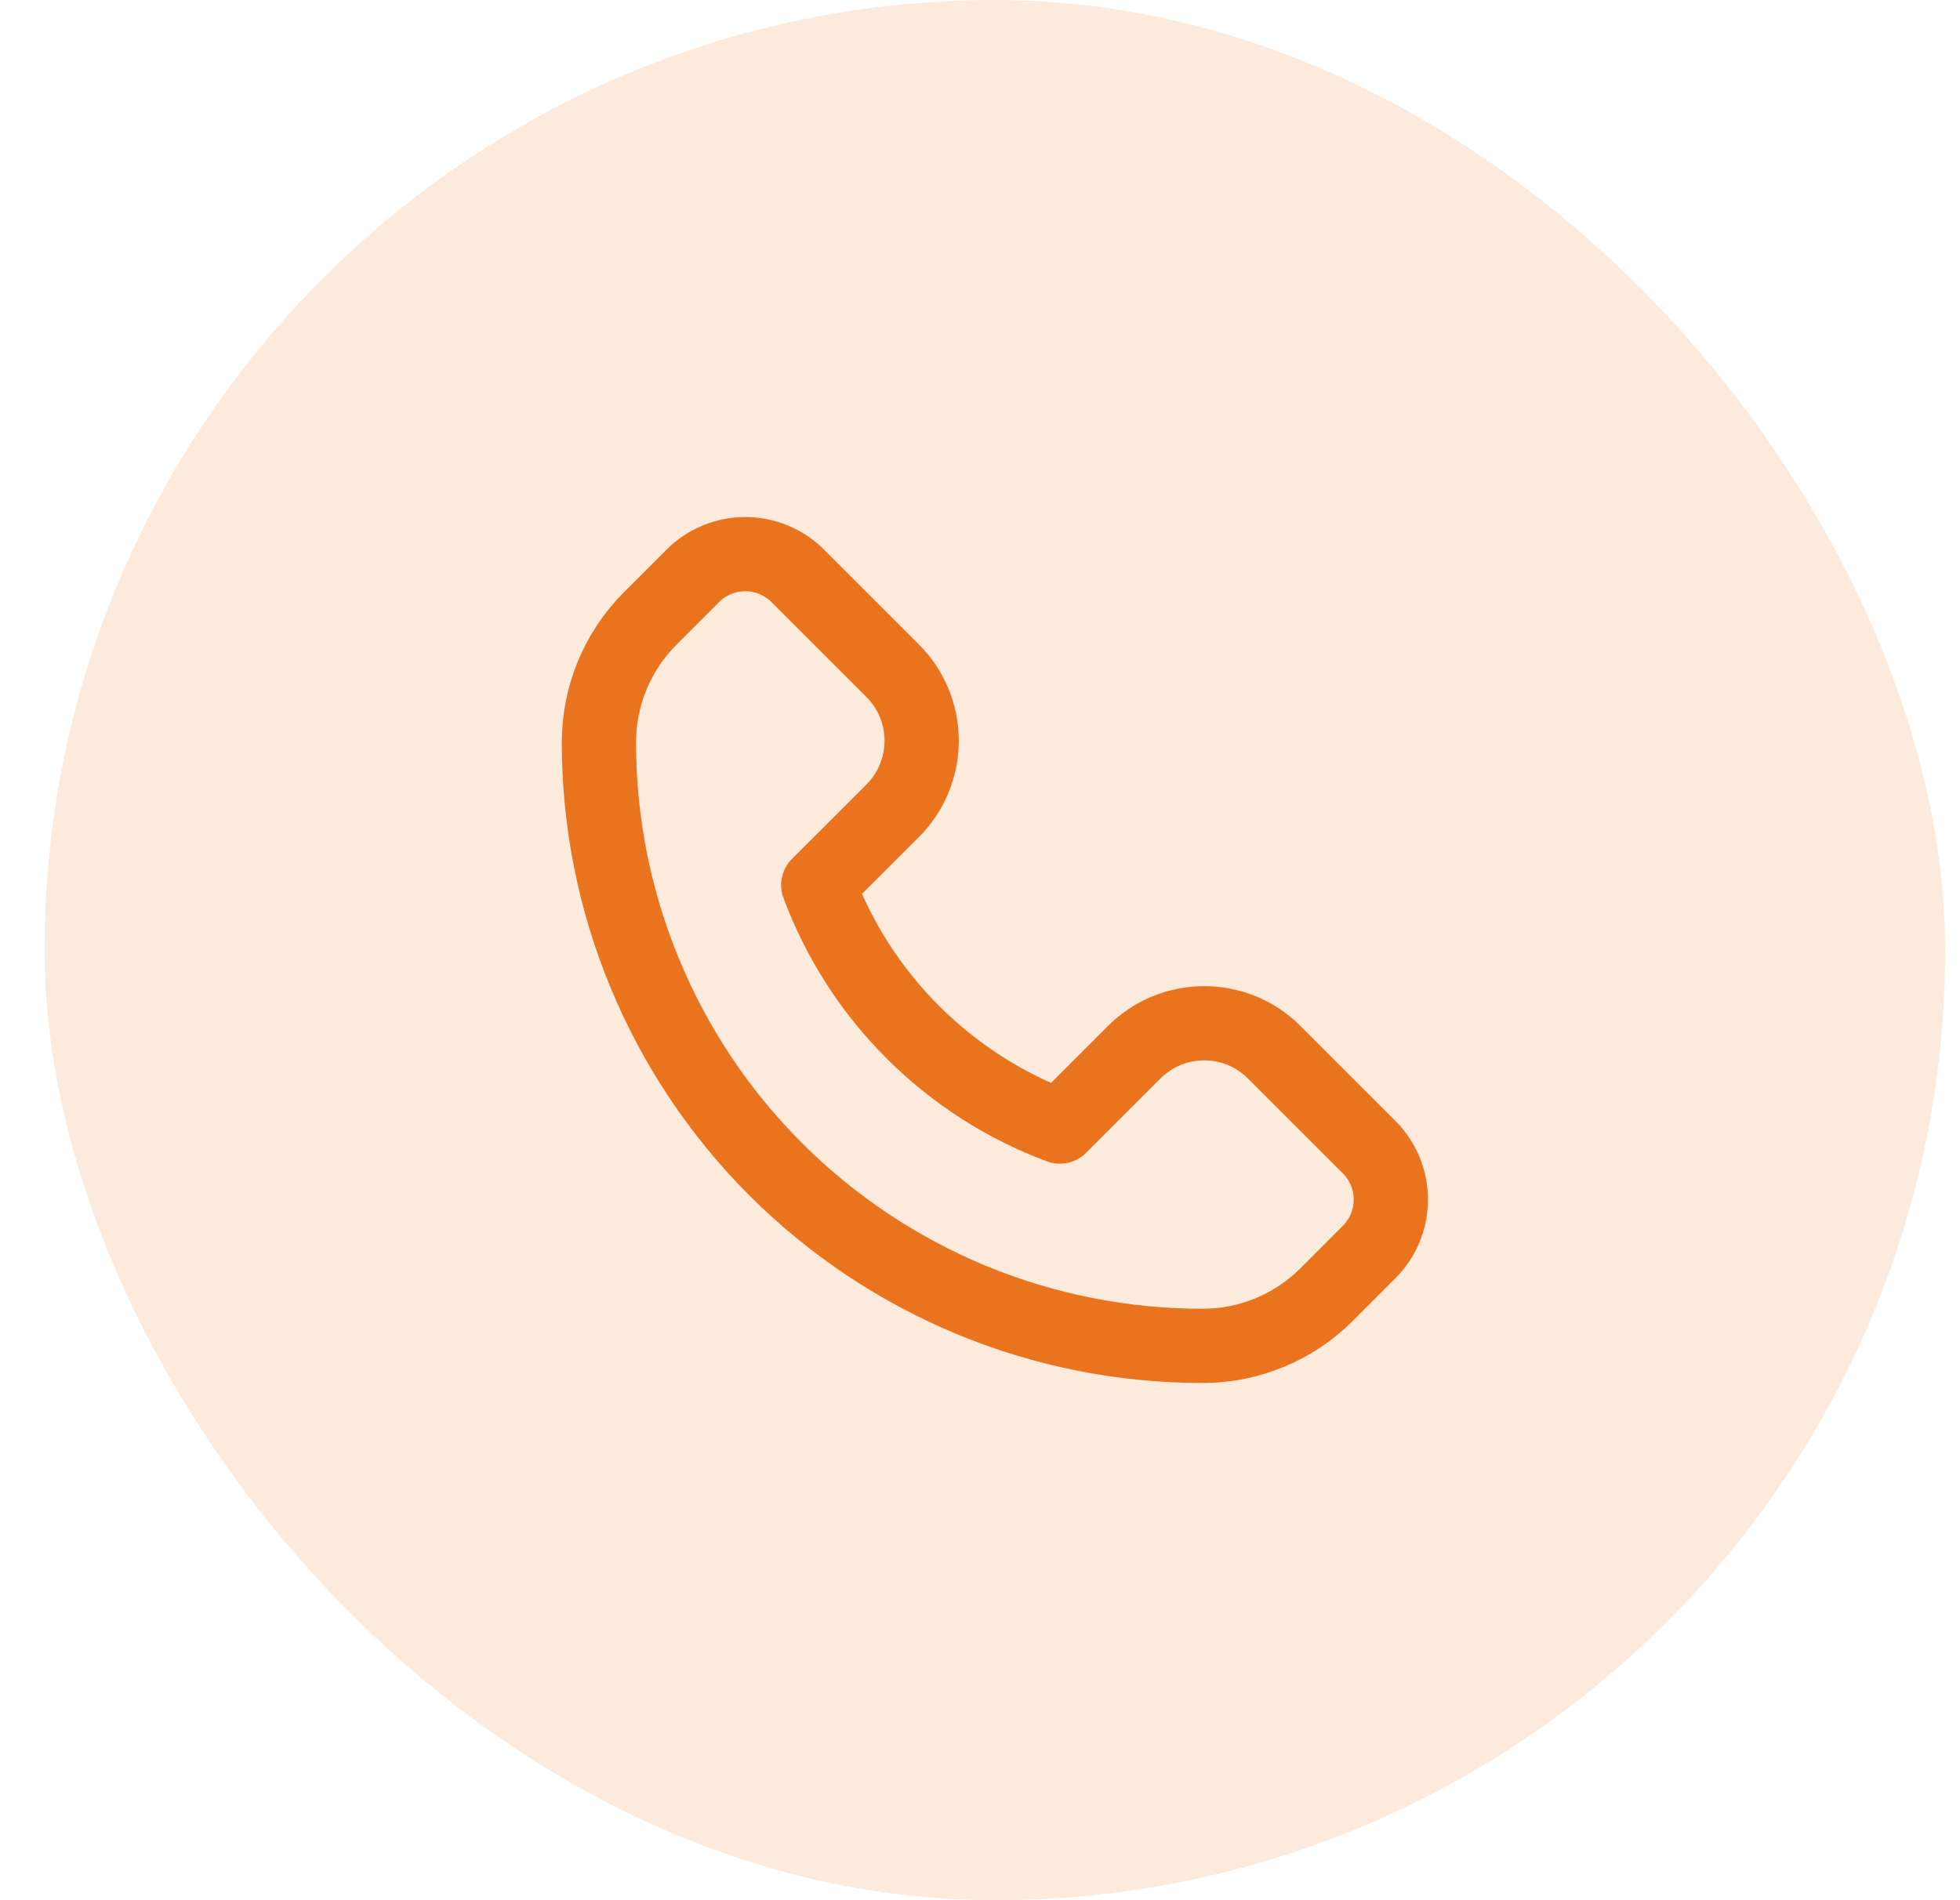
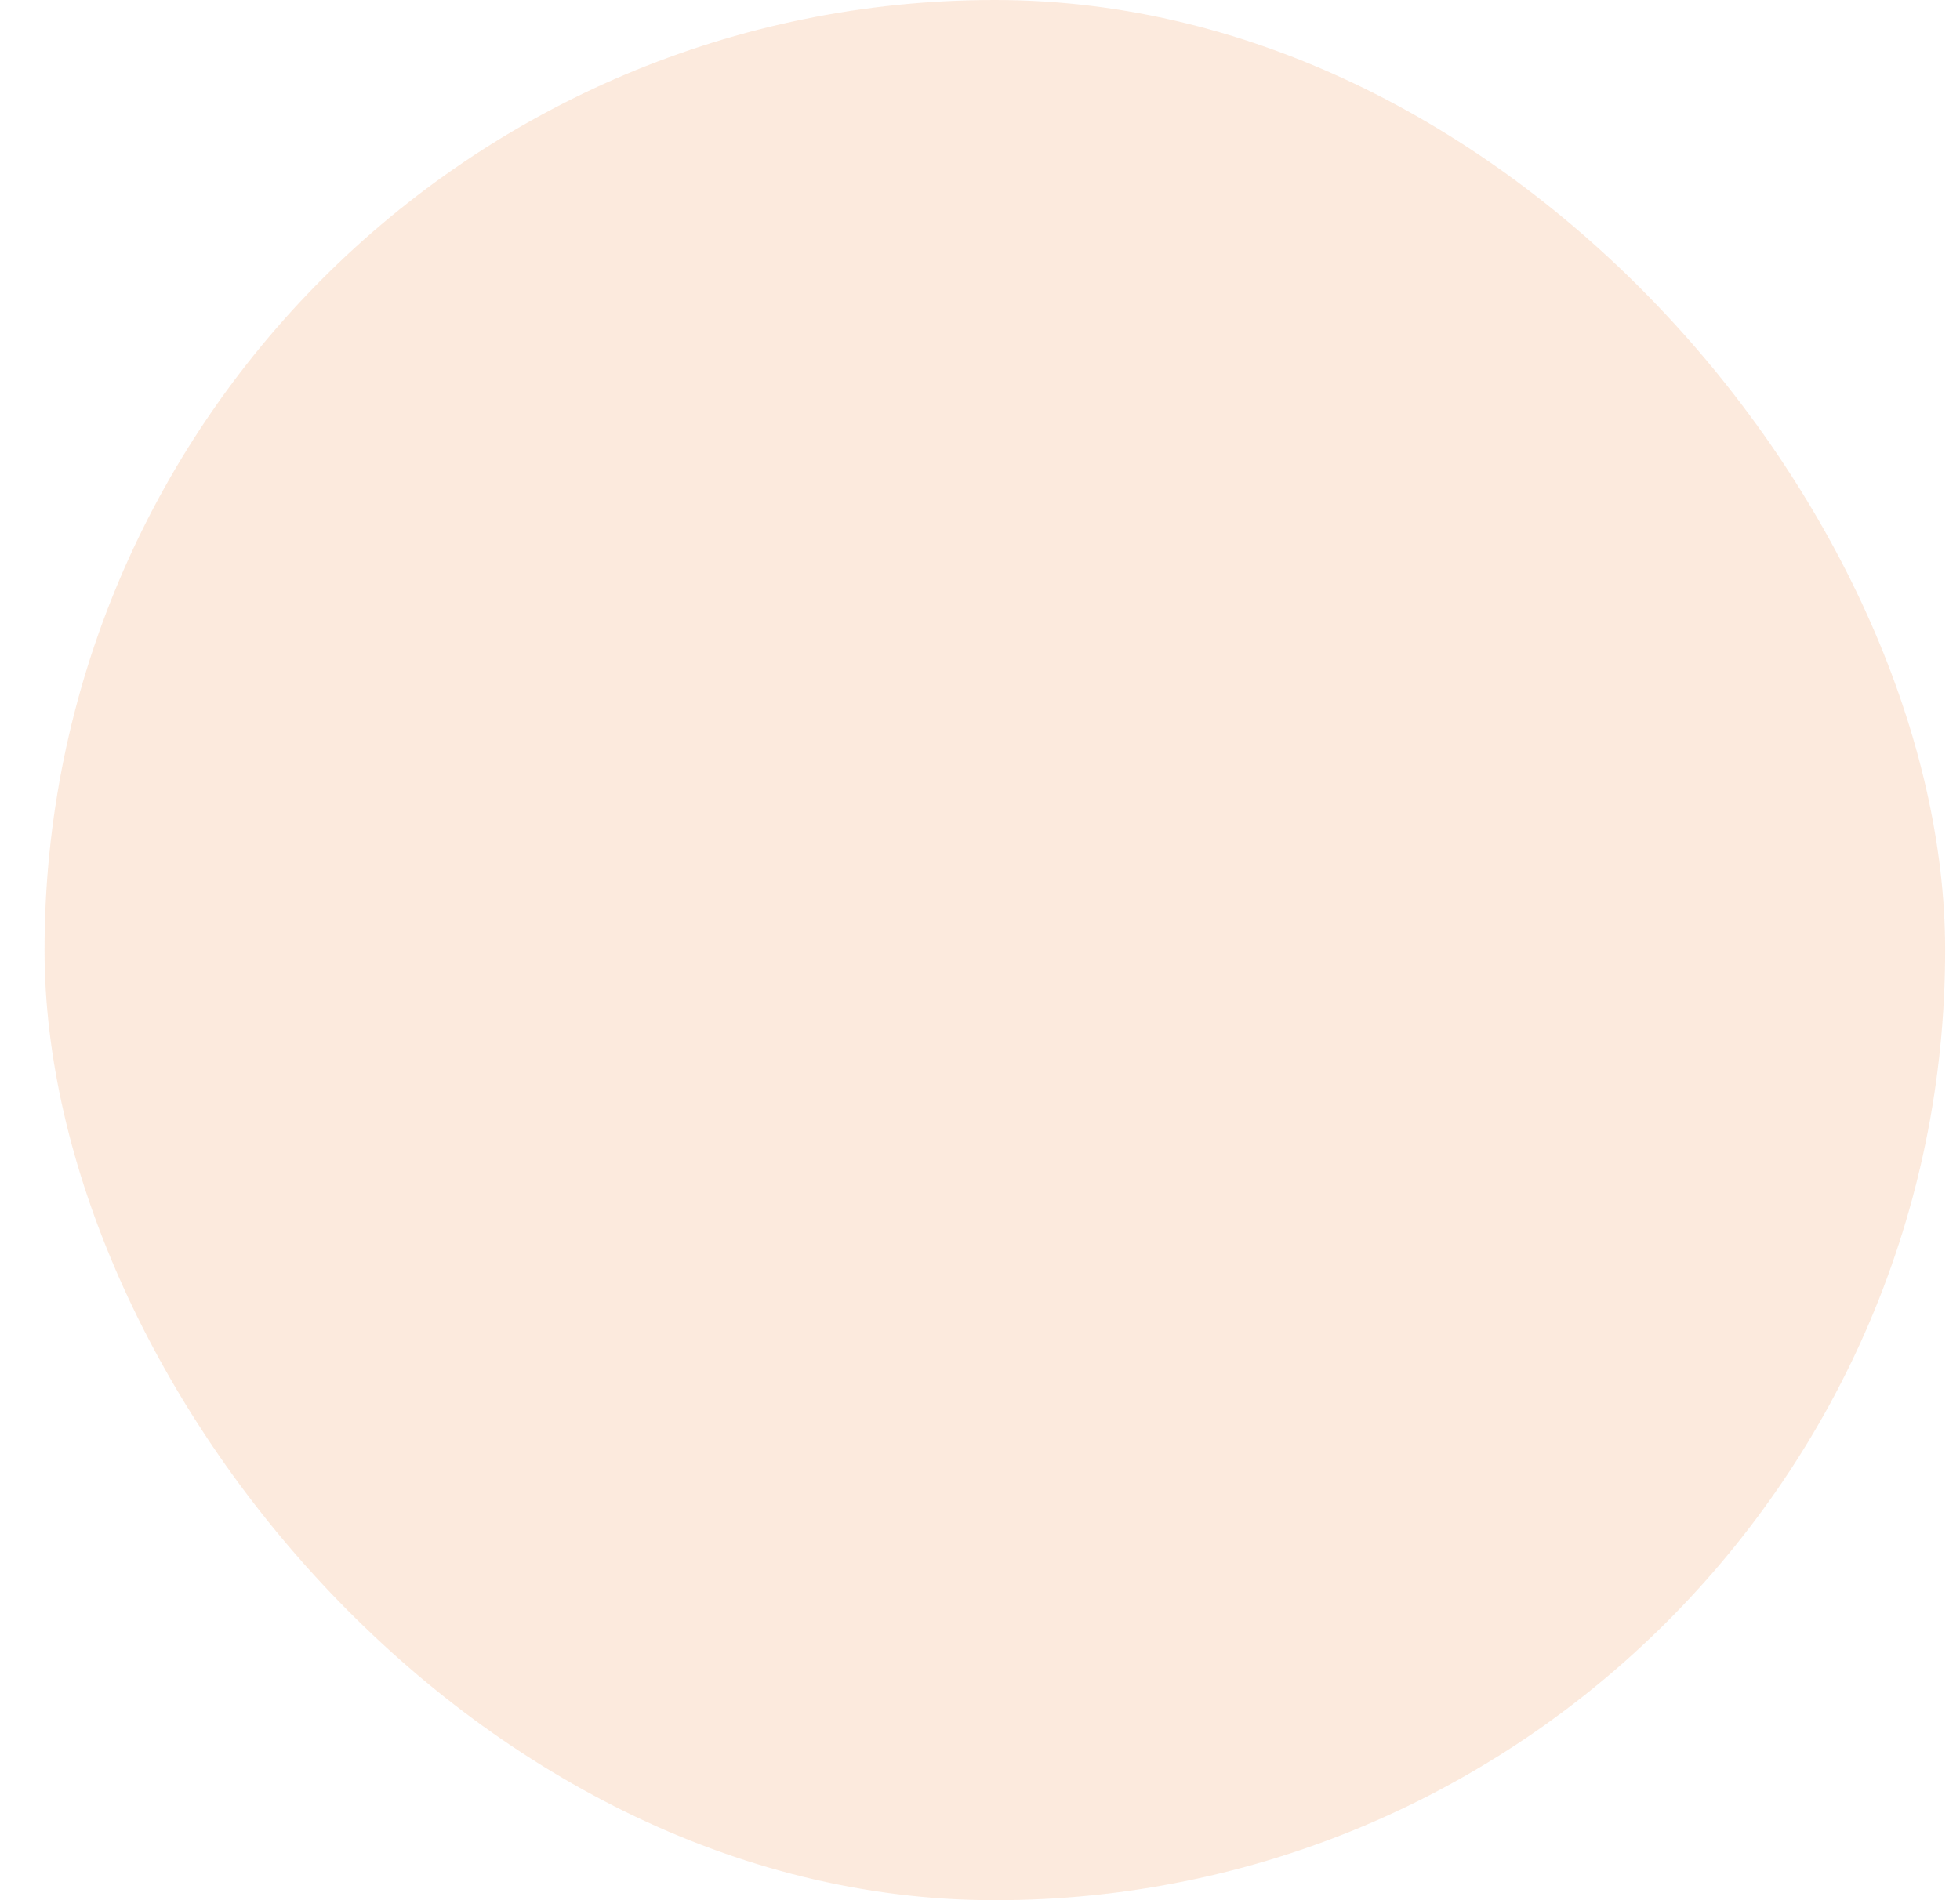
<svg xmlns="http://www.w3.org/2000/svg" width="33" height="32" viewBox="0 0 33 32" fill="none">
  <rect x="0.75" width="32" height="32" rx="16" fill="#EA731E" fill-opacity="0.15" />
  <g clip-path="url(#clip0_397_35070)">
-     <path d="M22.336 21.801L23.051 21.085C23.286 20.851 23.417 20.533 23.417 20.201C23.417 19.87 23.286 19.552 23.051 19.318L21.453 17.72C21.299 17.565 21.115 17.442 20.913 17.358C20.71 17.275 20.494 17.232 20.275 17.232C20.056 17.232 19.839 17.275 19.637 17.358C19.435 17.442 19.251 17.565 19.096 17.72L17.844 18.972C16.914 18.626 16.07 18.083 15.368 17.381C14.666 16.68 14.124 15.835 13.777 14.905L15.03 13.653C15.342 13.34 15.518 12.916 15.518 12.474C15.518 12.032 15.342 11.608 15.03 11.296L13.432 9.698C13.316 9.582 13.178 9.49 13.026 9.427C12.874 9.364 12.712 9.332 12.548 9.332C12.384 9.332 12.221 9.364 12.069 9.427C11.918 9.49 11.78 9.582 11.664 9.698L10.948 10.414C10.396 10.966 10.085 11.716 10.084 12.498C10.083 13.834 10.345 15.156 10.856 16.39C11.366 17.624 12.115 18.746 13.059 19.69C14.004 20.634 15.125 21.383 16.359 21.894C17.593 22.404 18.916 22.666 20.251 22.665C21.033 22.665 21.783 22.354 22.336 21.801Z" stroke="#EA731E" stroke-width="1.25" stroke-linecap="round" stroke-linejoin="round" />
-   </g>
+     </g>
  <defs>
    <clipPath id="clip0_397_35070">
      <rect width="20" height="20" fill="white" transform="translate(6.75 6)" />
    </clipPath>
  </defs>
</svg>